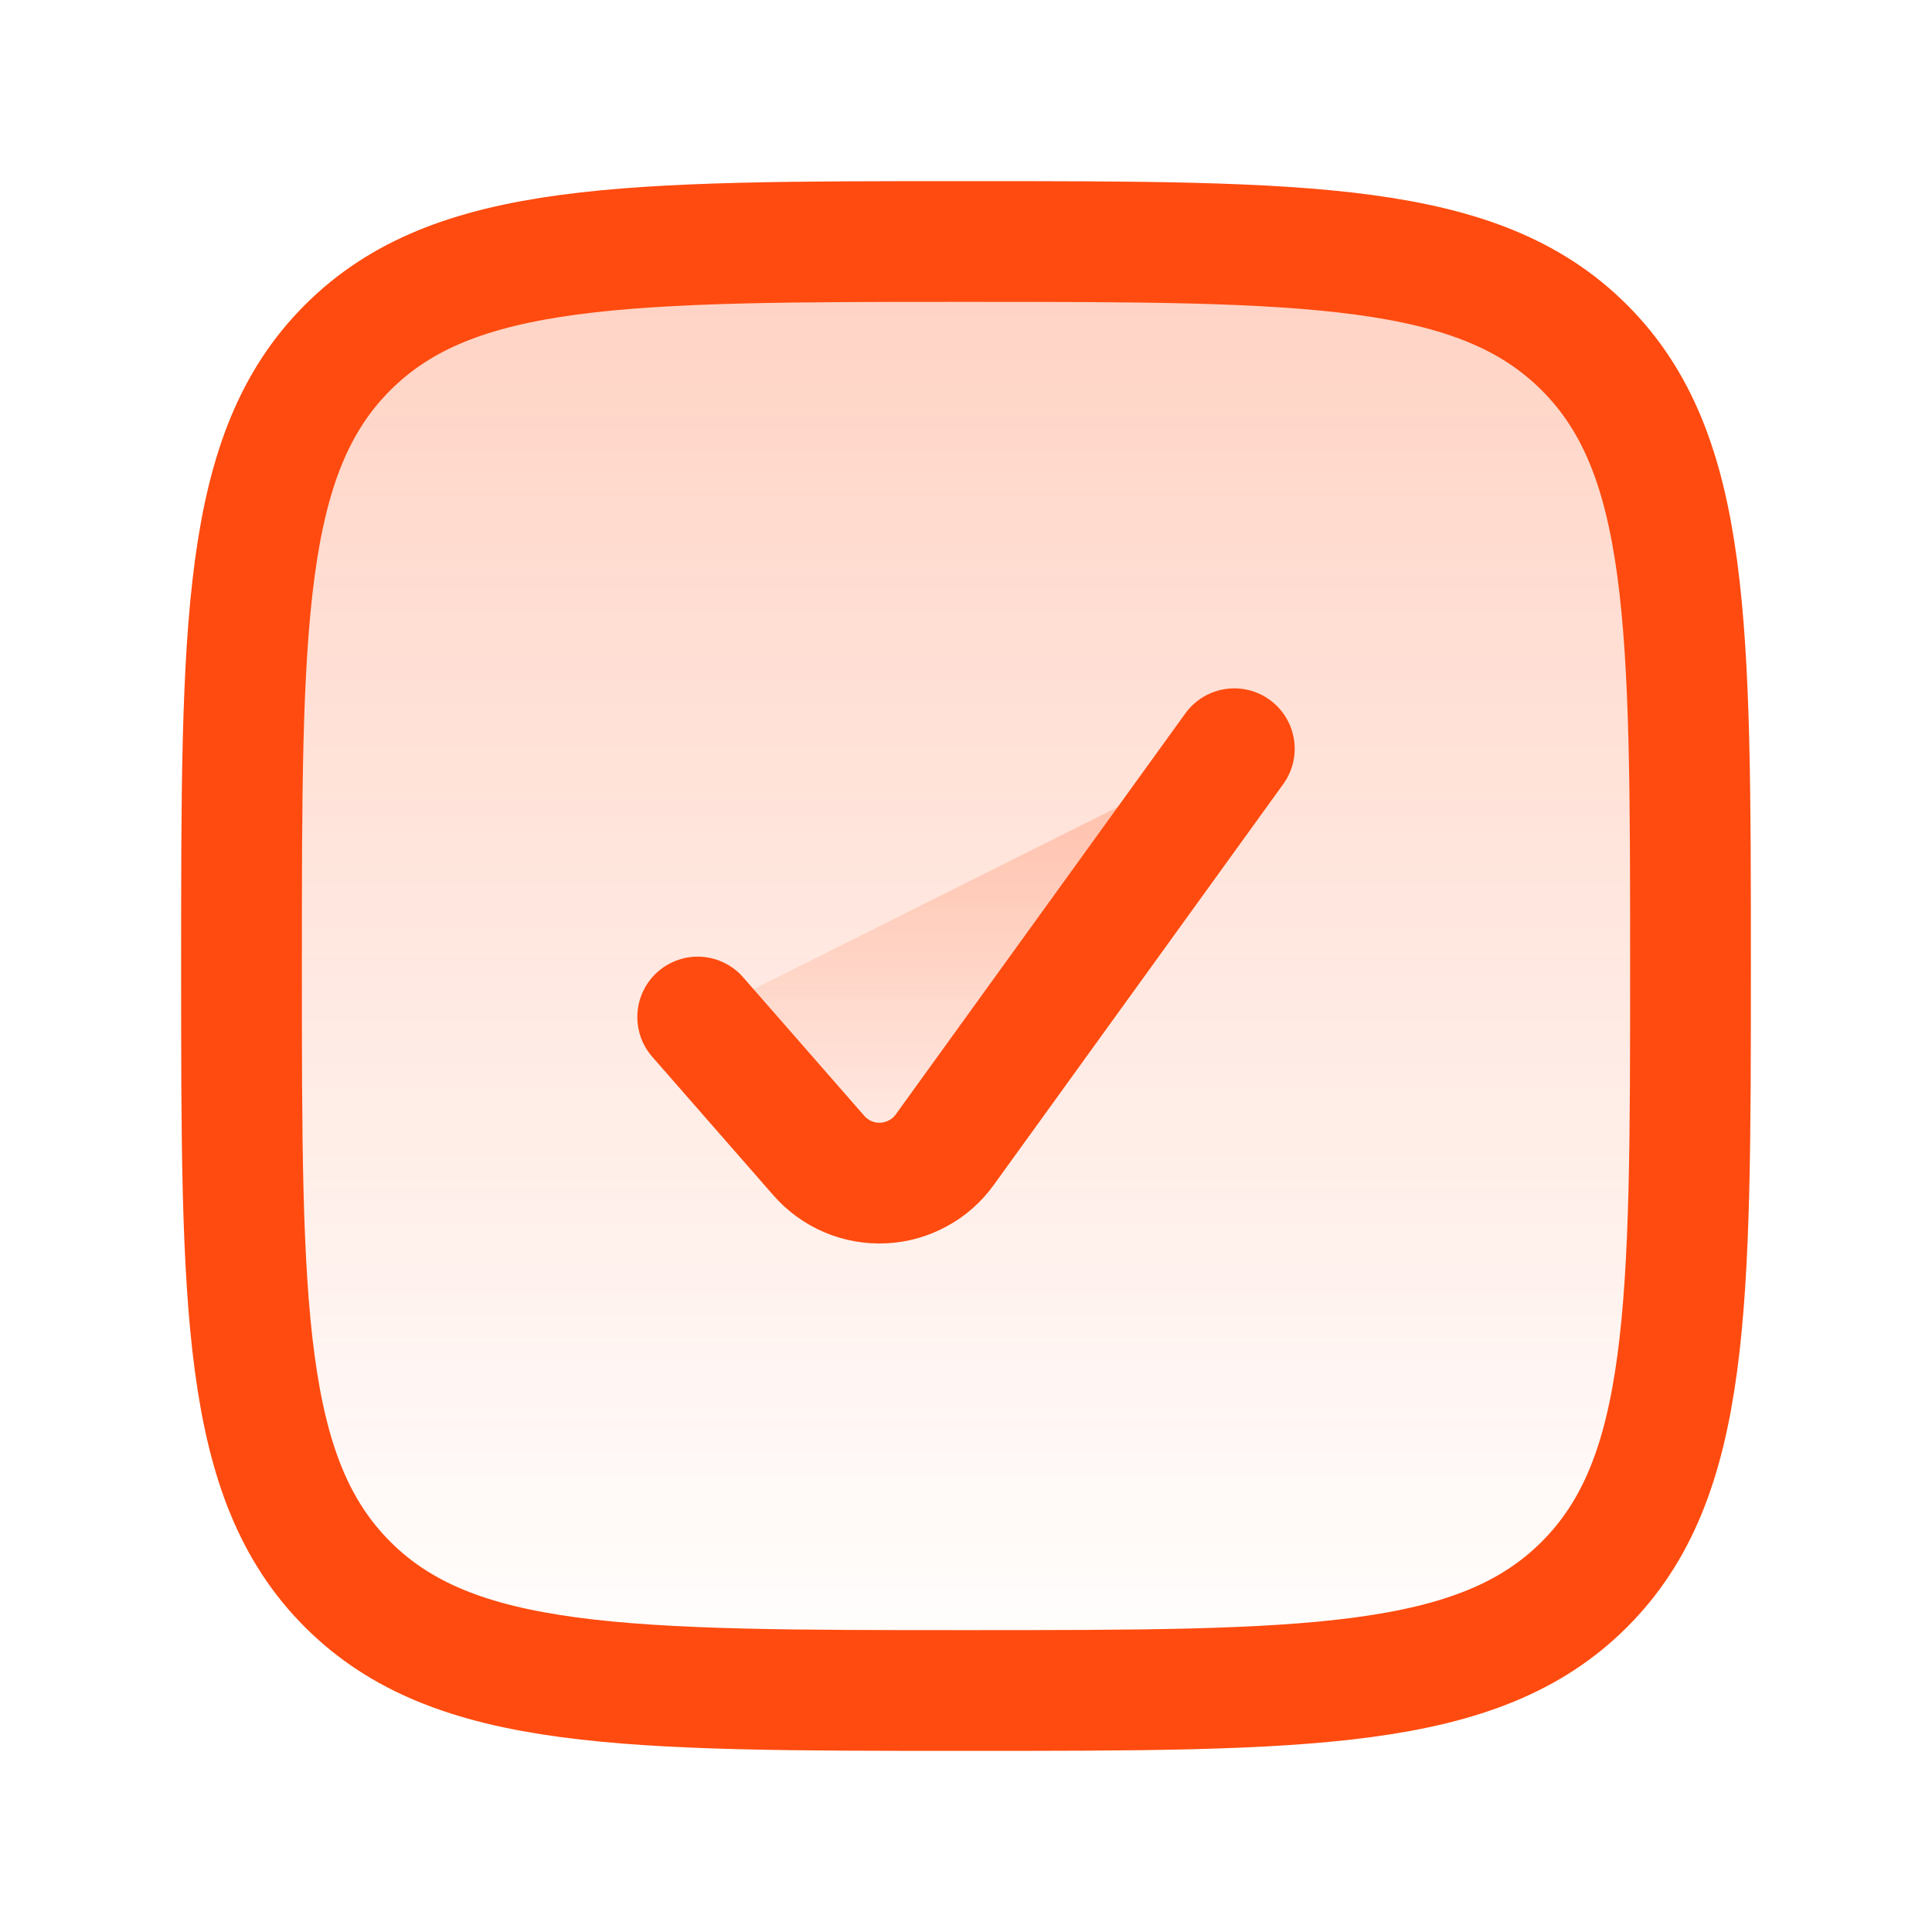
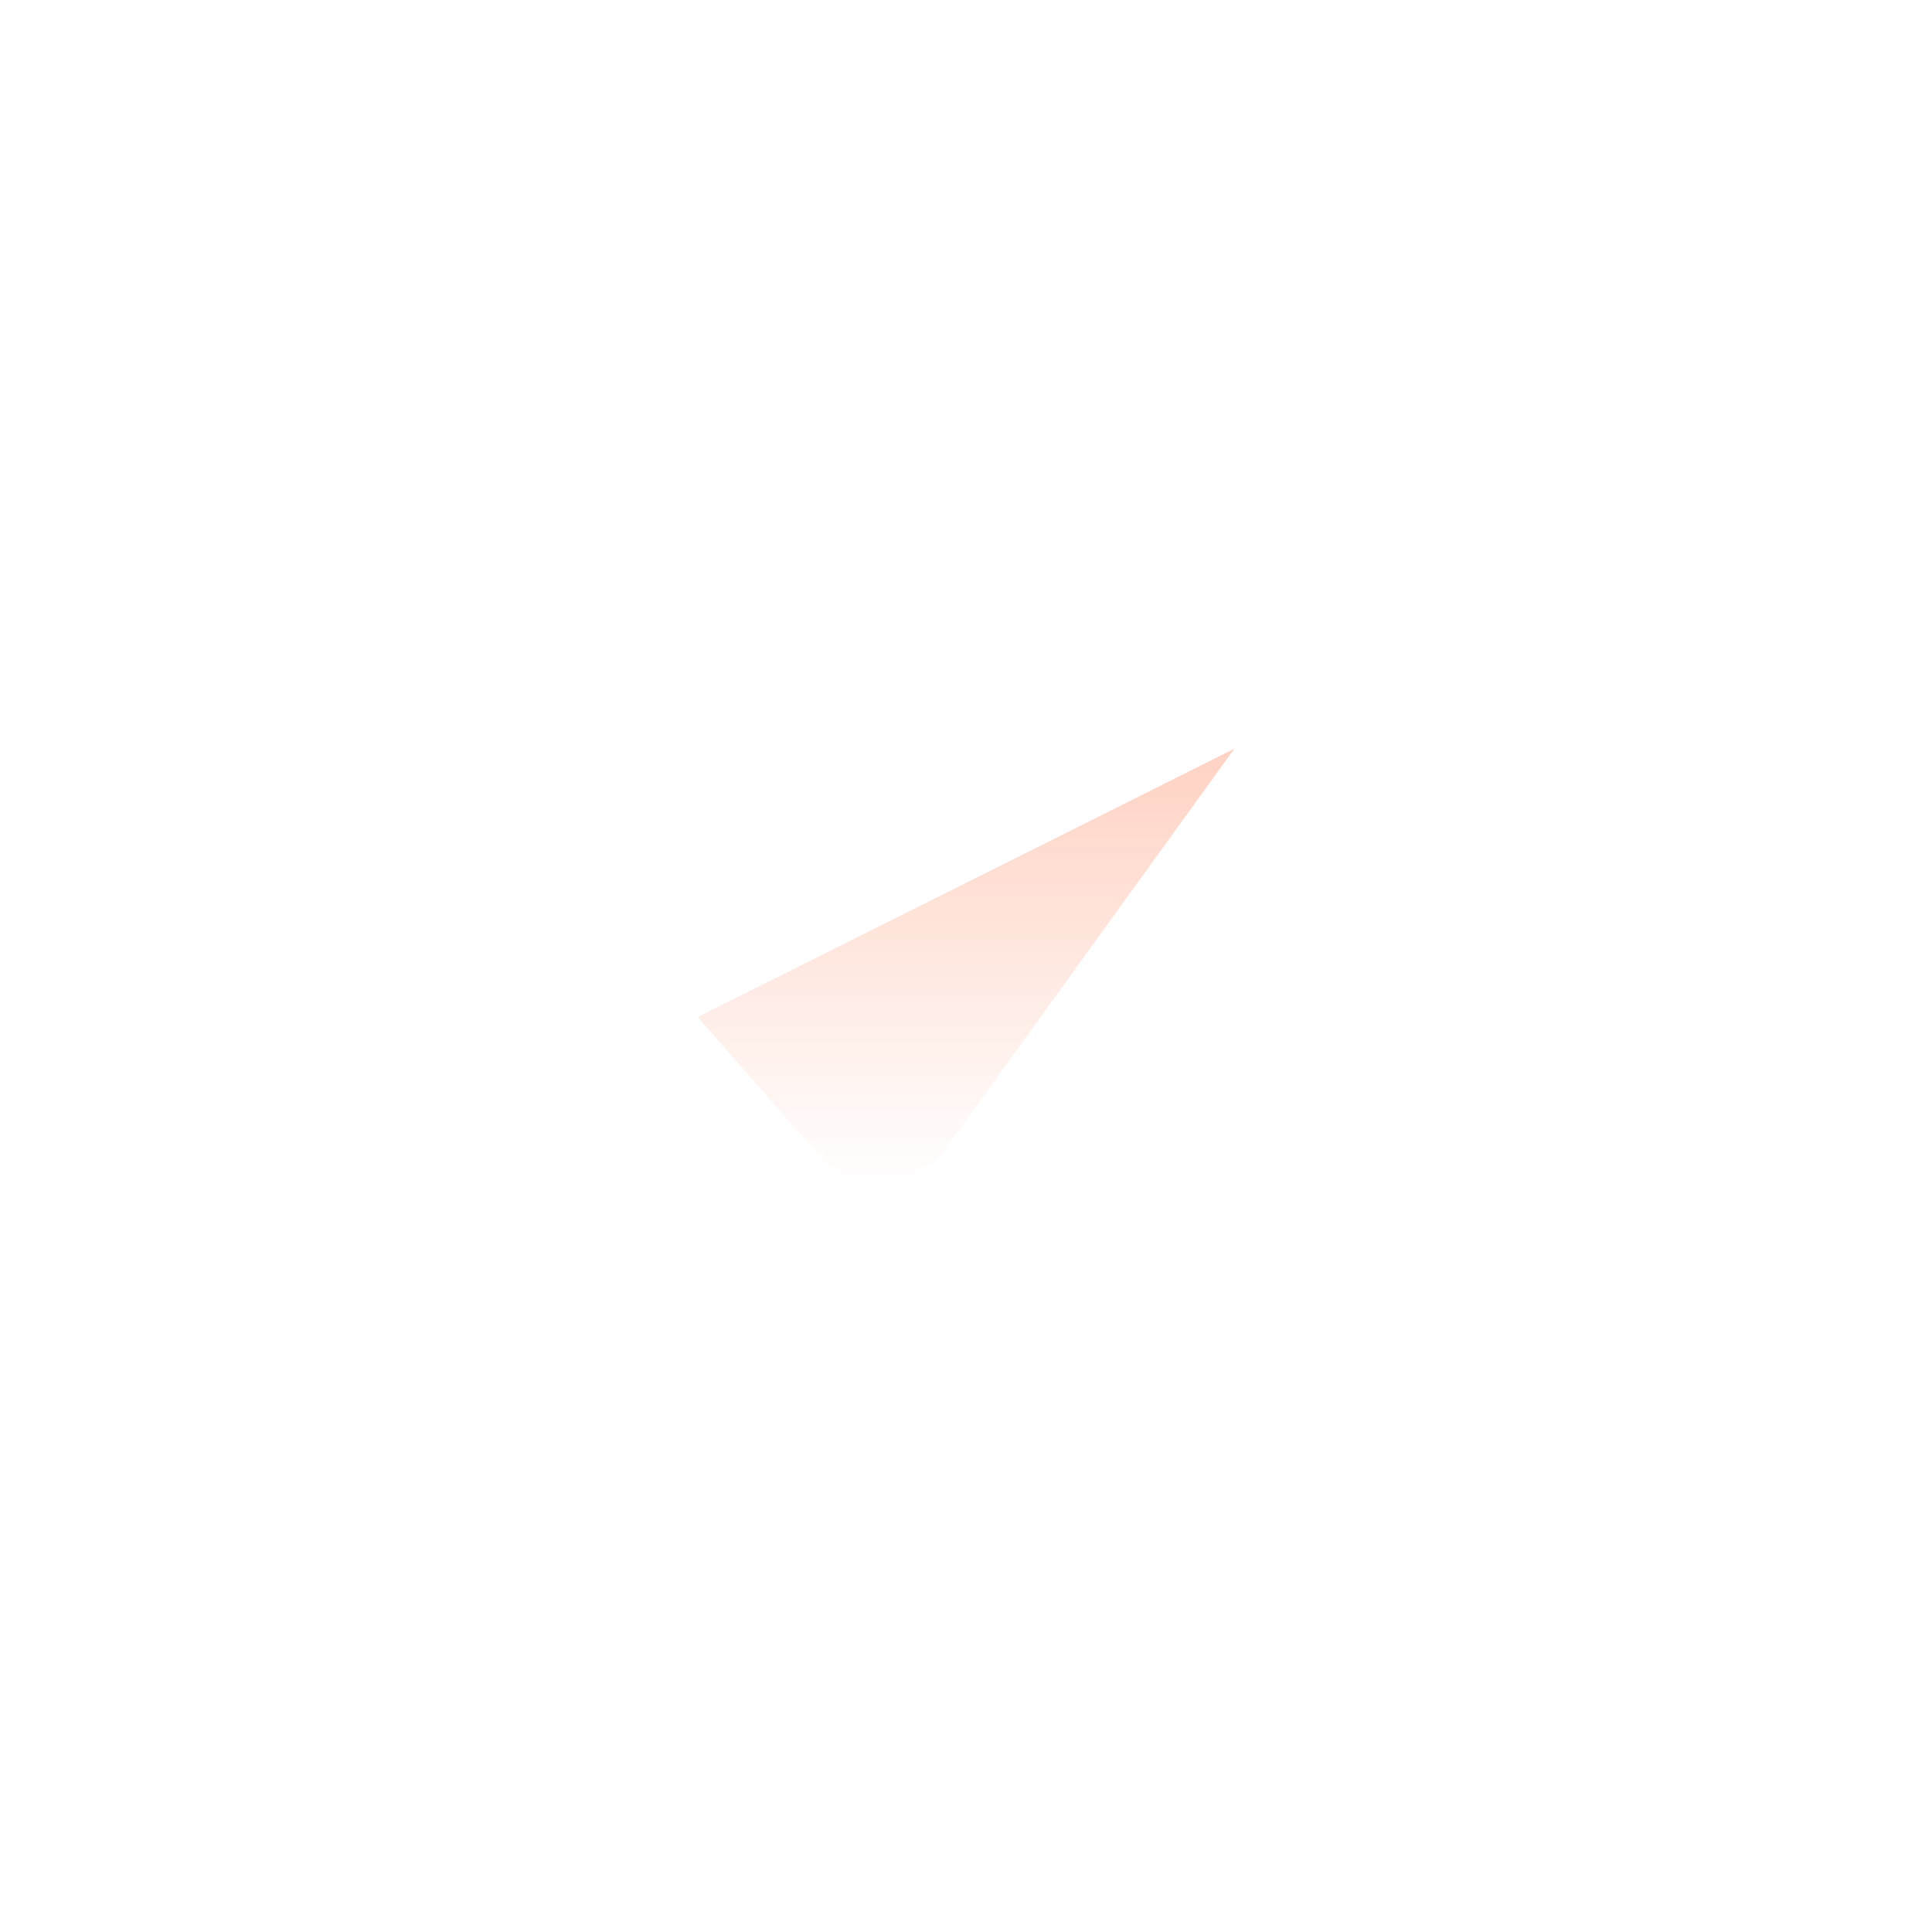
<svg xmlns="http://www.w3.org/2000/svg" width="24" height="24" viewBox="0 0 24 24" fill="none">
-   <path d="M3 12C3 7.757 3 5.636 4.318 4.318C5.636 3 7.758 3 12 3C16.243 3 18.364 3 19.682 4.318C21 5.636 21 7.758 21 12C21 16.243 21 18.364 19.682 19.682C18.364 21 16.242 21 12 21C7.757 21 5.636 21 4.318 19.682C3 18.364 3 16.242 3 12Z" fill="url(#paint0_linear_291_16647)" stroke="#FF4B0F" stroke-width="1.5" stroke-linecap="round" stroke-linejoin="round" />
  <path d="M8.667 12.634L10.172 14.355C10.271 14.468 10.394 14.558 10.533 14.617C10.671 14.676 10.821 14.703 10.972 14.696C11.122 14.689 11.269 14.648 11.401 14.576C11.534 14.505 11.648 14.404 11.736 14.282L15.333 9.301" fill="url(#paint1_linear_291_16647)" />
-   <path d="M8.667 12.634L10.172 14.355C10.271 14.468 10.394 14.558 10.533 14.617C10.671 14.676 10.821 14.703 10.972 14.696C11.122 14.689 11.269 14.648 11.401 14.576C11.534 14.505 11.648 14.404 11.736 14.282L15.333 9.301" stroke="#FF4B0F" stroke-width="1.5" stroke-linecap="round" stroke-linejoin="round" />
  <defs>
    <linearGradient id="paint0_linear_291_16647" x1="12" y1="3" x2="12" y2="21" gradientUnits="userSpaceOnUse">
      <stop stop-color="#FF4B0F" stop-opacity="0.25" />
      <stop offset="1" stop-color="#FF4B0F" stop-opacity="0" />
    </linearGradient>
    <linearGradient id="paint1_linear_291_16647" x1="12" y1="9.301" x2="12" y2="14.697" gradientUnits="userSpaceOnUse">
      <stop stop-color="#FF4B0F" stop-opacity="0.25" />
      <stop offset="1" stop-color="#FF4B0F" stop-opacity="0" />
    </linearGradient>
  </defs>
</svg>